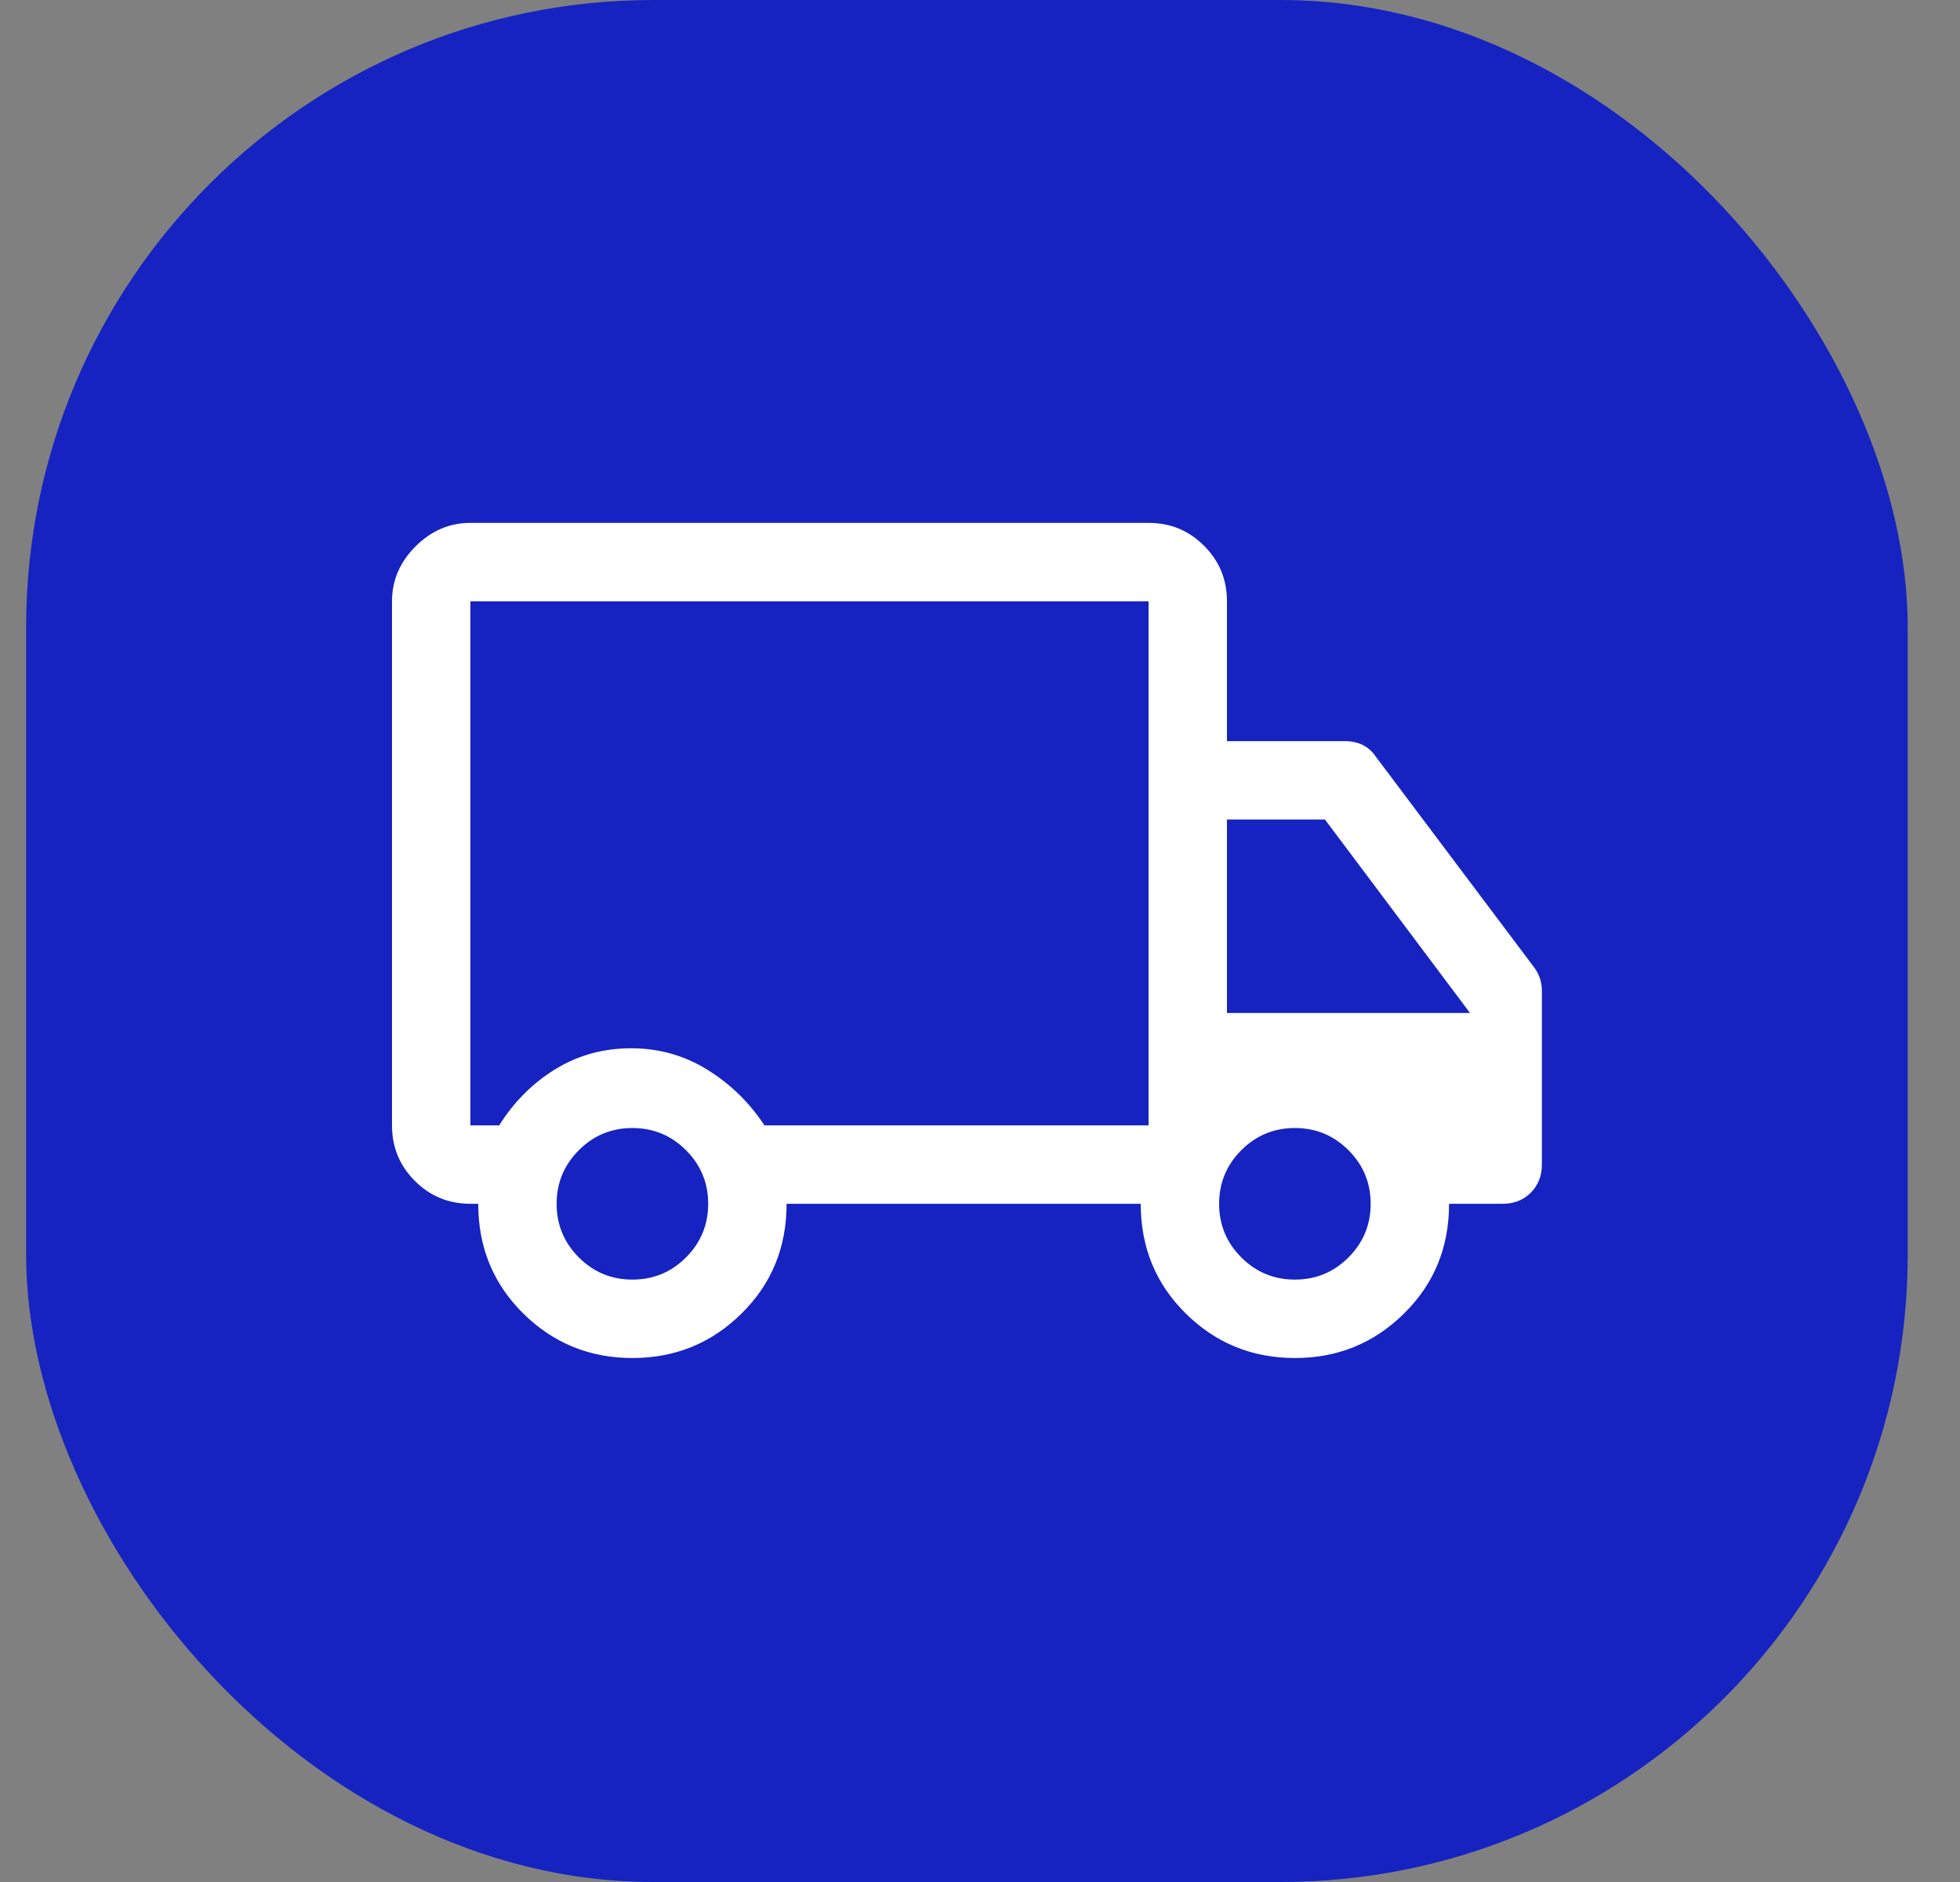
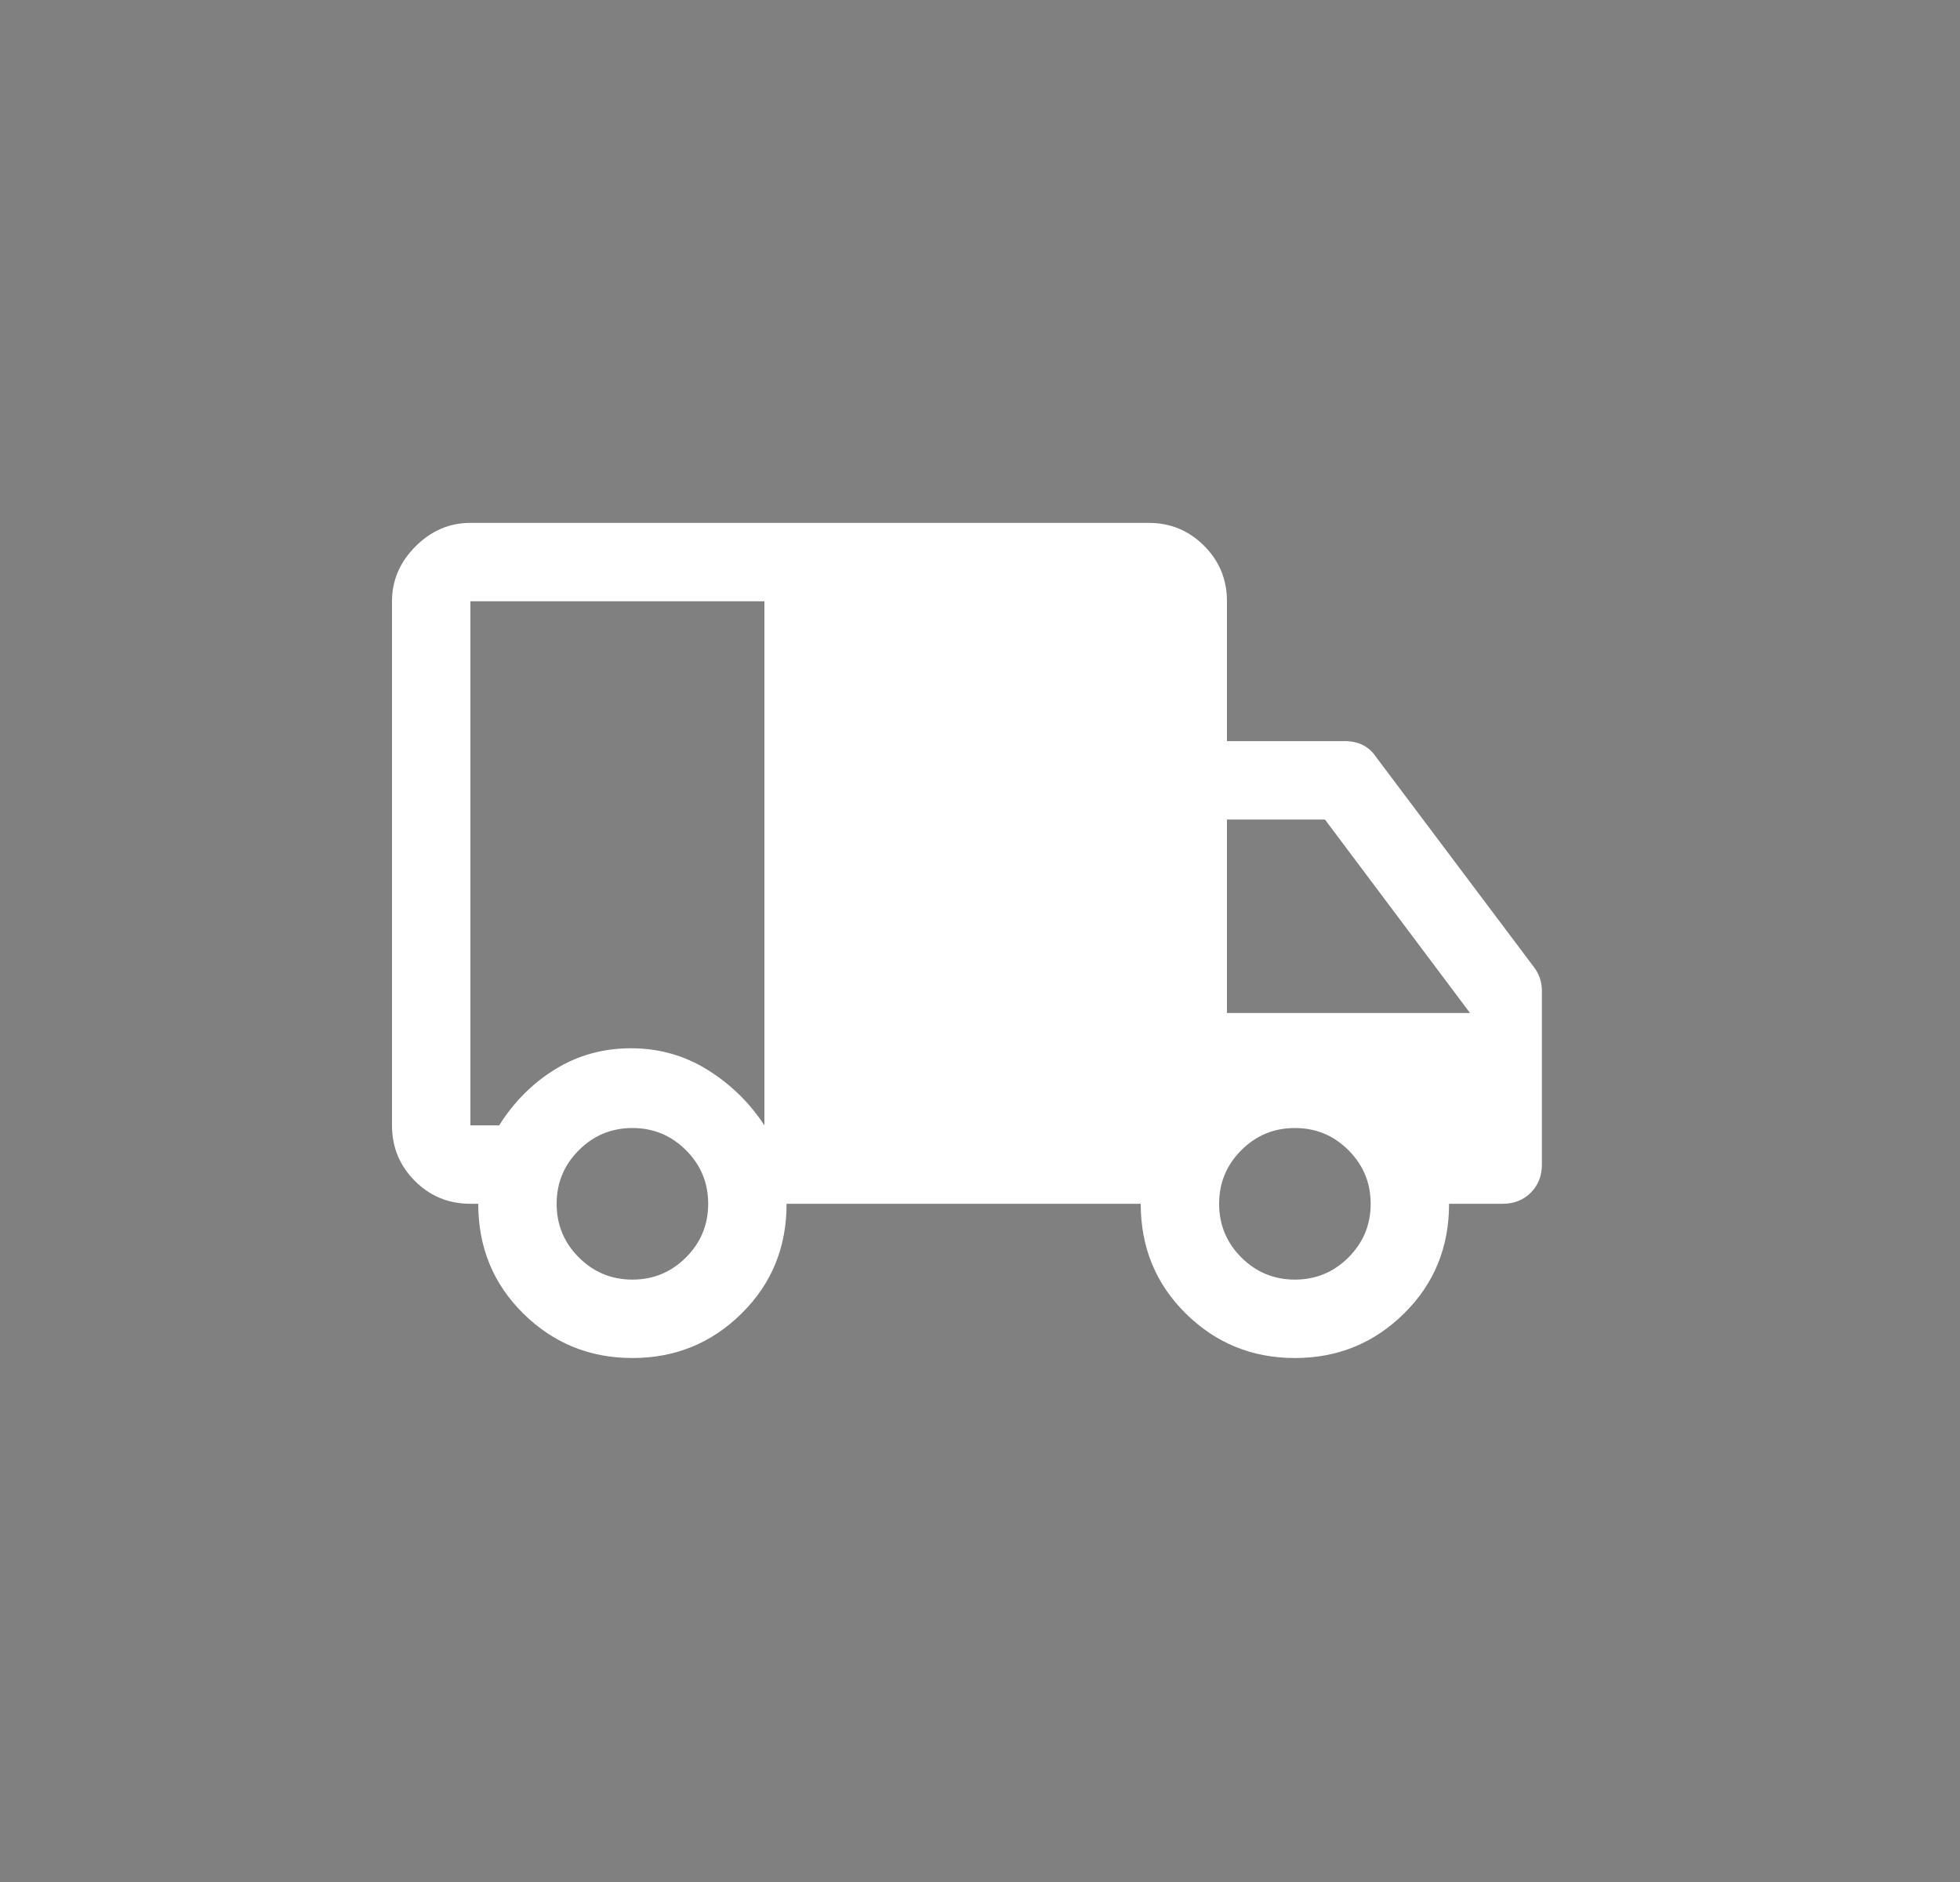
<svg xmlns="http://www.w3.org/2000/svg" width="25" height="24" viewBox="0 0 25 24" fill="none">
  <rect x="0" y="0" width="25" height="24" fill="#808080" stroke="none" />
-   <rect x="0.333" width="24" height="24" rx="8" fill="#1623C1" />
-   <path d="M8.067 17.318C7.522 17.318 7.058 17.129 6.675 16.751C6.292 16.373 6.1 15.907 6.1 15.351H6C5.722 15.351 5.486 15.254 5.292 15.06C5.097 14.865 5 14.629 5 14.351V7.668C5 7.401 5.1 7.168 5.3 6.968C5.5 6.768 5.733 6.668 6 6.668H14.65C14.928 6.668 15.164 6.765 15.358 6.96C15.553 7.154 15.65 7.39 15.65 7.668V9.451H17.15C17.239 9.451 17.317 9.468 17.383 9.501C17.45 9.535 17.506 9.585 17.55 9.651L19.567 12.335C19.6 12.379 19.625 12.426 19.642 12.476C19.658 12.526 19.667 12.579 19.667 12.635V14.851C19.667 14.996 19.619 15.115 19.525 15.21C19.431 15.304 19.311 15.351 19.167 15.351H18.483C18.483 15.907 18.292 16.373 17.908 16.751C17.525 17.129 17.061 17.318 16.517 17.318C15.972 17.318 15.508 17.129 15.125 16.751C14.742 16.373 14.55 15.907 14.55 15.351H10.033C10.033 15.907 9.842 16.373 9.458 16.751C9.075 17.129 8.611 17.318 8.067 17.318ZM8.067 16.318C8.333 16.318 8.561 16.224 8.75 16.035C8.939 15.846 9.033 15.618 9.033 15.351C9.033 15.085 8.939 14.857 8.75 14.668C8.561 14.479 8.333 14.385 8.067 14.385C7.8 14.385 7.572 14.479 7.383 14.668C7.194 14.857 7.1 15.085 7.1 15.351C7.1 15.618 7.194 15.846 7.383 16.035C7.572 16.224 7.8 16.318 8.067 16.318ZM6 7.668V14.351H6.367C6.556 14.051 6.794 13.812 7.083 13.635C7.372 13.457 7.694 13.368 8.05 13.368C8.406 13.368 8.731 13.46 9.025 13.643C9.319 13.826 9.561 14.062 9.75 14.351H14.65V7.668H6ZM16.517 16.318C16.783 16.318 17.011 16.224 17.2 16.035C17.389 15.846 17.483 15.618 17.483 15.351C17.483 15.085 17.389 14.857 17.2 14.668C17.011 14.479 16.783 14.385 16.517 14.385C16.25 14.385 16.022 14.479 15.833 14.668C15.644 14.857 15.55 15.085 15.55 15.351C15.55 15.618 15.644 15.846 15.833 16.035C16.022 16.224 16.25 16.318 16.517 16.318ZM15.65 12.918H18.75L16.9 10.451H15.65V12.918Z" fill="white" />
+   <path d="M8.067 17.318C7.522 17.318 7.058 17.129 6.675 16.751C6.292 16.373 6.1 15.907 6.1 15.351H6C5.722 15.351 5.486 15.254 5.292 15.06C5.097 14.865 5 14.629 5 14.351V7.668C5 7.401 5.1 7.168 5.3 6.968C5.5 6.768 5.733 6.668 6 6.668H14.65C14.928 6.668 15.164 6.765 15.358 6.96C15.553 7.154 15.65 7.39 15.65 7.668V9.451H17.15C17.239 9.451 17.317 9.468 17.383 9.501C17.45 9.535 17.506 9.585 17.55 9.651L19.567 12.335C19.6 12.379 19.625 12.426 19.642 12.476C19.658 12.526 19.667 12.579 19.667 12.635V14.851C19.667 14.996 19.619 15.115 19.525 15.21C19.431 15.304 19.311 15.351 19.167 15.351H18.483C18.483 15.907 18.292 16.373 17.908 16.751C17.525 17.129 17.061 17.318 16.517 17.318C15.972 17.318 15.508 17.129 15.125 16.751C14.742 16.373 14.55 15.907 14.55 15.351H10.033C10.033 15.907 9.842 16.373 9.458 16.751C9.075 17.129 8.611 17.318 8.067 17.318ZM8.067 16.318C8.333 16.318 8.561 16.224 8.75 16.035C8.939 15.846 9.033 15.618 9.033 15.351C9.033 15.085 8.939 14.857 8.75 14.668C8.561 14.479 8.333 14.385 8.067 14.385C7.8 14.385 7.572 14.479 7.383 14.668C7.194 14.857 7.1 15.085 7.1 15.351C7.1 15.618 7.194 15.846 7.383 16.035C7.572 16.224 7.8 16.318 8.067 16.318ZM6 7.668V14.351H6.367C6.556 14.051 6.794 13.812 7.083 13.635C7.372 13.457 7.694 13.368 8.05 13.368C8.406 13.368 8.731 13.46 9.025 13.643C9.319 13.826 9.561 14.062 9.75 14.351V7.668H6ZM16.517 16.318C16.783 16.318 17.011 16.224 17.2 16.035C17.389 15.846 17.483 15.618 17.483 15.351C17.483 15.085 17.389 14.857 17.2 14.668C17.011 14.479 16.783 14.385 16.517 14.385C16.25 14.385 16.022 14.479 15.833 14.668C15.644 14.857 15.55 15.085 15.55 15.351C15.55 15.618 15.644 15.846 15.833 16.035C16.022 16.224 16.25 16.318 16.517 16.318ZM15.65 12.918H18.75L16.9 10.451H15.65V12.918Z" fill="white" />
</svg>